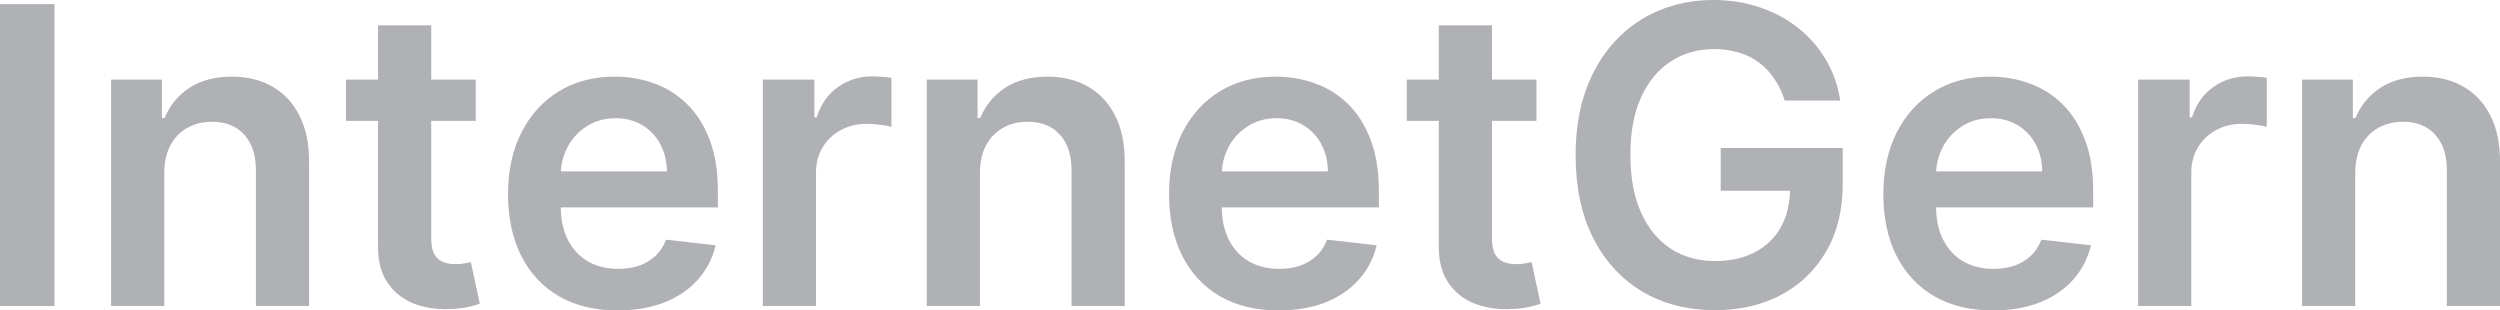
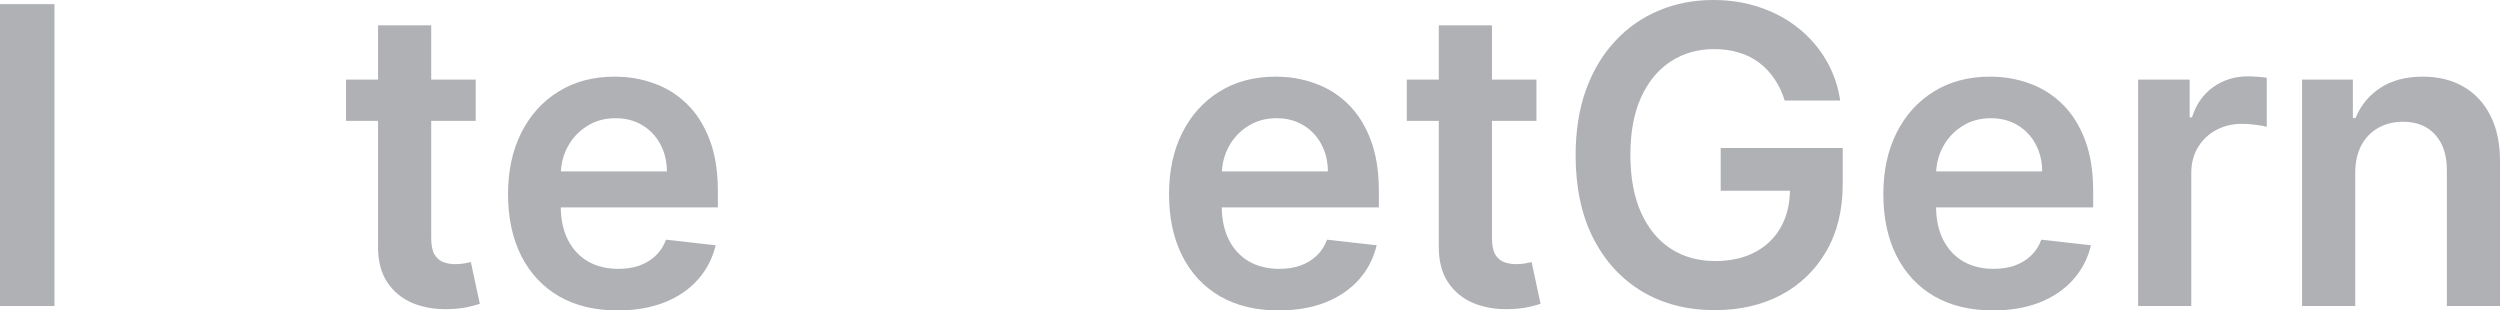
<svg xmlns="http://www.w3.org/2000/svg" width="1208" height="150" viewBox="0 0 1208 150" fill="none">
  <g opacity="0.4">
    <path d="M1138.04 83.761V147.863H1112.36V38.462H1136.91V57.051H1138.18C1140.69 50.926 1144.69 46.059 1150.18 42.45C1155.71 38.842 1162.54 37.037 1170.68 37.037C1178.2 37.037 1184.75 38.651 1190.33 41.88C1195.96 45.109 1200.31 49.786 1203.39 55.912C1206.51 62.037 1208.05 69.468 1208 78.205V147.863H1182.32V82.194C1182.32 74.881 1180.42 69.16 1176.64 65.029C1172.9 60.898 1167.72 58.832 1161.1 58.832C1156.61 58.832 1152.61 59.829 1149.11 61.824C1145.66 63.77 1142.94 66.596 1140.95 70.299C1139.01 74.003 1138.04 78.49 1138.04 83.761Z" fill="#363B44" />
    <path d="M1033.14 147.863V38.462H1058.05V56.695H1059.18C1061.17 50.38 1064.58 45.513 1069.4 42.094C1074.27 38.628 1079.83 36.895 1086.07 36.895C1087.49 36.895 1089.08 36.966 1090.83 37.108C1092.62 37.203 1094.11 37.369 1095.3 37.607V61.325C1094.21 60.945 1092.48 60.612 1090.12 60.328C1087.8 59.995 1085.55 59.829 1083.38 59.829C1078.69 59.829 1074.48 60.85 1070.75 62.892C1067.06 64.886 1064.15 67.664 1062.02 71.225C1059.89 74.786 1058.83 78.894 1058.83 83.547V147.863H1033.14Z" fill="#363B44" />
    <path d="M962.957 150C952.031 150 942.595 147.721 934.649 143.163C926.75 138.557 920.672 132.051 916.415 123.647C912.158 115.195 910.029 105.247 910.029 93.804C910.029 82.55 912.158 72.673 916.415 64.174C920.719 55.627 926.726 48.979 934.436 44.231C942.146 39.435 951.204 37.037 961.609 37.037C968.326 37.037 974.664 38.129 980.624 40.313C986.631 42.45 991.928 45.774 996.516 50.285C1001.15 54.796 1004.79 60.541 1007.44 67.522C1010.09 74.454 1011.42 82.716 1011.42 92.308V100.214H922.091V82.835H986.796C986.749 77.897 985.685 73.504 983.604 69.658C981.522 65.765 978.614 62.702 974.877 60.47C971.188 58.239 966.883 57.123 961.964 57.123C956.714 57.123 952.102 58.405 948.129 60.969C944.156 63.485 941.058 66.809 938.835 70.94C936.659 75.024 935.547 79.511 935.5 84.402V99.573C935.5 105.936 936.659 111.396 938.977 115.955C941.294 120.466 944.534 123.932 948.697 126.353C952.859 128.728 957.731 129.915 963.312 129.915C967.049 129.915 970.431 129.392 973.458 128.348C976.485 127.256 979.11 125.665 981.333 123.576C983.556 121.486 985.235 118.899 986.371 115.812L1010.35 118.519C1008.84 124.881 1005.95 130.437 1001.7 135.185C997.486 139.886 992.094 143.542 985.519 146.154C978.945 148.718 971.424 150 962.957 150Z" fill="#363B44" />
    <path d="M862.37 48.576C861.187 44.729 859.555 41.287 857.474 38.248C855.44 35.161 852.981 32.526 850.095 30.342C847.257 28.158 843.994 26.52 840.304 25.427C836.615 24.288 832.595 23.718 828.243 23.718C820.439 23.718 813.486 25.689 807.384 29.63C801.282 33.571 796.481 39.364 792.981 47.009C789.528 54.606 787.802 63.865 787.802 74.786C787.802 85.803 789.528 95.133 792.981 102.778C796.434 110.423 801.235 116.239 807.384 120.228C813.533 124.169 820.675 126.14 828.811 126.14C836.189 126.14 842.575 124.715 847.967 121.866C853.406 119.017 857.592 114.981 860.525 109.758C863.457 104.487 864.924 98.314 864.924 91.239L870.884 92.165H831.436V71.51H890.395V89.031C890.395 101.52 887.746 112.322 882.448 121.439C877.151 130.556 869.867 137.583 860.596 142.522C851.325 147.412 840.683 149.858 828.669 149.858C815.283 149.858 803.529 146.843 793.407 140.812C783.332 134.734 775.457 126.116 769.781 114.957C764.152 103.751 761.338 90.456 761.338 75.071C761.338 63.295 762.993 52.778 766.304 43.519C769.663 34.259 774.345 26.401 780.352 19.943C786.359 13.438 793.407 8.5 801.495 5.128C809.583 1.709 818.381 0 827.888 0C835.929 0 843.426 1.187 850.379 3.561C857.332 5.888 863.505 9.212 868.897 13.533C874.336 17.854 878.806 22.982 882.306 28.917C885.807 34.853 888.101 41.406 889.188 48.576H862.37Z" fill="#363B44" />
    <path d="M742.413 38.462V58.405H679.765V38.462H742.413ZM695.232 12.251H720.915V114.958C720.915 118.424 721.435 121.083 722.476 122.935C723.564 124.739 724.983 125.974 726.733 126.639C728.483 127.303 730.422 127.636 732.551 127.636C734.159 127.636 735.625 127.517 736.95 127.28C738.321 127.042 739.362 126.829 740.071 126.639L744.399 146.795C743.028 147.27 741.065 147.792 738.511 148.362C736.004 148.932 732.929 149.264 729.287 149.359C722.854 149.549 717.06 148.576 711.905 146.439C706.749 144.255 702.658 140.884 699.63 136.325C696.651 131.767 695.184 126.069 695.232 119.231V12.251Z" fill="#363B44" />
    <path d="M617.807 150C606.881 150 597.445 147.721 589.498 143.163C581.599 138.557 575.521 132.051 571.264 123.647C567.007 115.195 564.879 105.247 564.879 93.804C564.879 82.55 567.007 72.673 571.264 64.174C575.569 55.627 581.576 48.979 589.285 44.231C596.995 39.435 606.053 37.037 616.459 37.037C623.176 37.037 629.514 38.129 635.473 40.313C641.48 42.45 646.778 45.774 651.366 50.285C656.001 54.796 659.643 60.541 662.292 67.522C664.941 74.454 666.265 82.716 666.265 92.308V100.214H576.94V82.835H641.646C641.599 77.897 640.534 73.504 638.453 69.658C636.372 65.765 633.463 62.702 629.727 60.47C626.037 58.239 621.733 57.123 616.814 57.123C611.564 57.123 606.952 58.405 602.979 60.969C599.006 63.485 595.907 66.809 593.684 70.94C591.509 75.024 590.397 79.511 590.35 84.402V99.573C590.35 105.936 591.509 111.396 593.826 115.955C596.144 120.466 599.384 123.932 603.546 126.353C607.709 128.728 612.58 129.915 618.162 129.915C621.898 129.915 625.28 129.392 628.308 128.348C631.335 127.256 633.96 125.665 636.183 123.576C638.406 121.486 640.085 118.899 641.22 115.812L665.201 118.519C663.688 124.881 660.802 130.437 656.545 135.185C652.336 139.886 646.944 143.542 640.369 146.154C633.794 148.718 626.274 150 617.807 150Z" fill="#363B44" />
-     <path d="M473.498 83.761V147.863H447.814V38.462H472.363V57.051H473.64C476.147 50.926 480.144 46.059 485.63 42.45C491.164 38.842 497.999 37.037 506.135 37.037C513.655 37.037 520.206 38.651 525.788 41.88C531.416 45.109 535.768 49.786 538.842 55.912C541.964 62.037 543.501 69.468 543.454 78.205V147.863H517.77V82.194C517.77 74.881 515.878 69.16 512.094 65.029C508.358 60.898 503.178 58.832 496.557 58.832C492.063 58.832 488.066 59.829 484.566 61.824C481.113 63.77 478.394 66.596 476.407 70.299C474.468 74.003 473.498 78.49 473.498 83.761Z" fill="#363B44" />
-     <path d="M368.6 147.863V38.462H393.503V56.695H394.638C396.625 50.38 400.03 45.513 404.855 42.094C409.726 38.628 415.284 36.895 421.528 36.895C422.947 36.895 424.531 36.966 426.281 37.108C428.079 37.203 429.569 37.369 430.751 37.607V61.325C429.663 60.945 427.937 60.612 425.572 60.328C423.254 59.995 421.007 59.829 418.832 59.829C414.149 59.829 409.939 60.85 406.203 62.892C402.513 64.886 399.604 67.664 397.476 71.225C395.347 74.786 394.283 78.894 394.283 83.547V147.863H368.6Z" fill="#363B44" />
    <path d="M298.412 150C287.486 150 278.05 147.721 270.104 143.163C262.205 138.557 256.127 132.051 251.87 123.647C247.613 115.195 245.484 105.247 245.484 93.804C245.484 82.55 247.613 72.673 251.87 64.174C256.174 55.627 262.181 48.979 269.891 44.231C277.601 39.435 286.659 37.037 297.064 37.037C303.781 37.037 310.119 38.129 316.079 40.313C322.086 42.45 327.383 45.774 331.971 50.285C336.607 54.796 340.249 60.541 342.898 67.522C345.546 74.454 346.871 82.716 346.871 92.308V100.214H257.546V82.835H322.251C322.204 77.897 321.14 73.504 319.059 69.658C316.978 65.765 314.069 62.702 310.332 60.47C306.643 58.239 302.338 57.123 297.419 57.123C292.169 57.123 287.557 58.405 283.584 60.969C279.611 63.485 276.513 66.809 274.29 70.94C272.114 75.024 271.002 79.511 270.955 84.402V99.573C270.955 105.936 272.114 111.396 274.432 115.955C276.749 120.466 279.989 123.932 284.152 126.353C288.314 128.728 293.186 129.915 298.767 129.915C302.504 129.915 305.886 129.392 308.913 128.348C311.94 127.256 314.565 125.665 316.788 123.576C319.011 121.486 320.691 118.899 321.826 115.812L345.807 118.519C344.293 124.881 341.408 130.437 337.151 135.185C332.941 139.886 327.549 143.542 320.974 146.154C314.4 148.718 306.879 150 298.412 150Z" fill="#363B44" />
    <path d="M229.858 38.462V58.405H167.21V38.462H229.858ZM182.677 12.251H208.361V114.958C208.361 118.424 208.881 121.083 209.921 122.935C211.009 124.739 212.428 125.974 214.178 126.639C215.928 127.303 217.868 127.636 219.996 127.636C221.604 127.636 223.071 127.517 224.395 127.28C225.767 127.042 226.807 126.829 227.517 126.639L231.845 146.795C230.473 147.27 228.51 147.792 225.956 148.362C223.449 148.932 220.375 149.264 216.733 149.359C210.3 149.549 204.506 148.576 199.35 146.439C194.194 144.255 190.103 140.884 187.076 136.325C184.096 131.767 182.63 126.069 182.677 119.231V12.251Z" fill="#363B44" />
-     <path d="M79.375 83.761V147.863H53.691V38.462H78.24V57.051H79.517C82.024 50.926 86.021 46.059 91.507 42.45C97.041 38.842 103.876 37.037 112.012 37.037C119.532 37.037 126.083 38.651 131.665 41.88C137.293 45.109 141.645 49.786 144.719 55.912C147.841 62.037 149.378 69.468 149.331 78.205V147.863H123.647V82.194C123.647 74.881 121.755 69.16 117.971 65.029C114.235 60.898 109.055 58.832 102.434 58.832C97.94 58.832 93.943 59.829 90.443 61.824C86.99 63.77 84.27 66.596 82.284 70.299C80.345 74.003 79.375 78.49 79.375 83.761Z" fill="#363B44" />
    <path d="M26.322 1.995V147.864H0V1.995H26.322Z" fill="#363B44" />
  </g>
</svg>